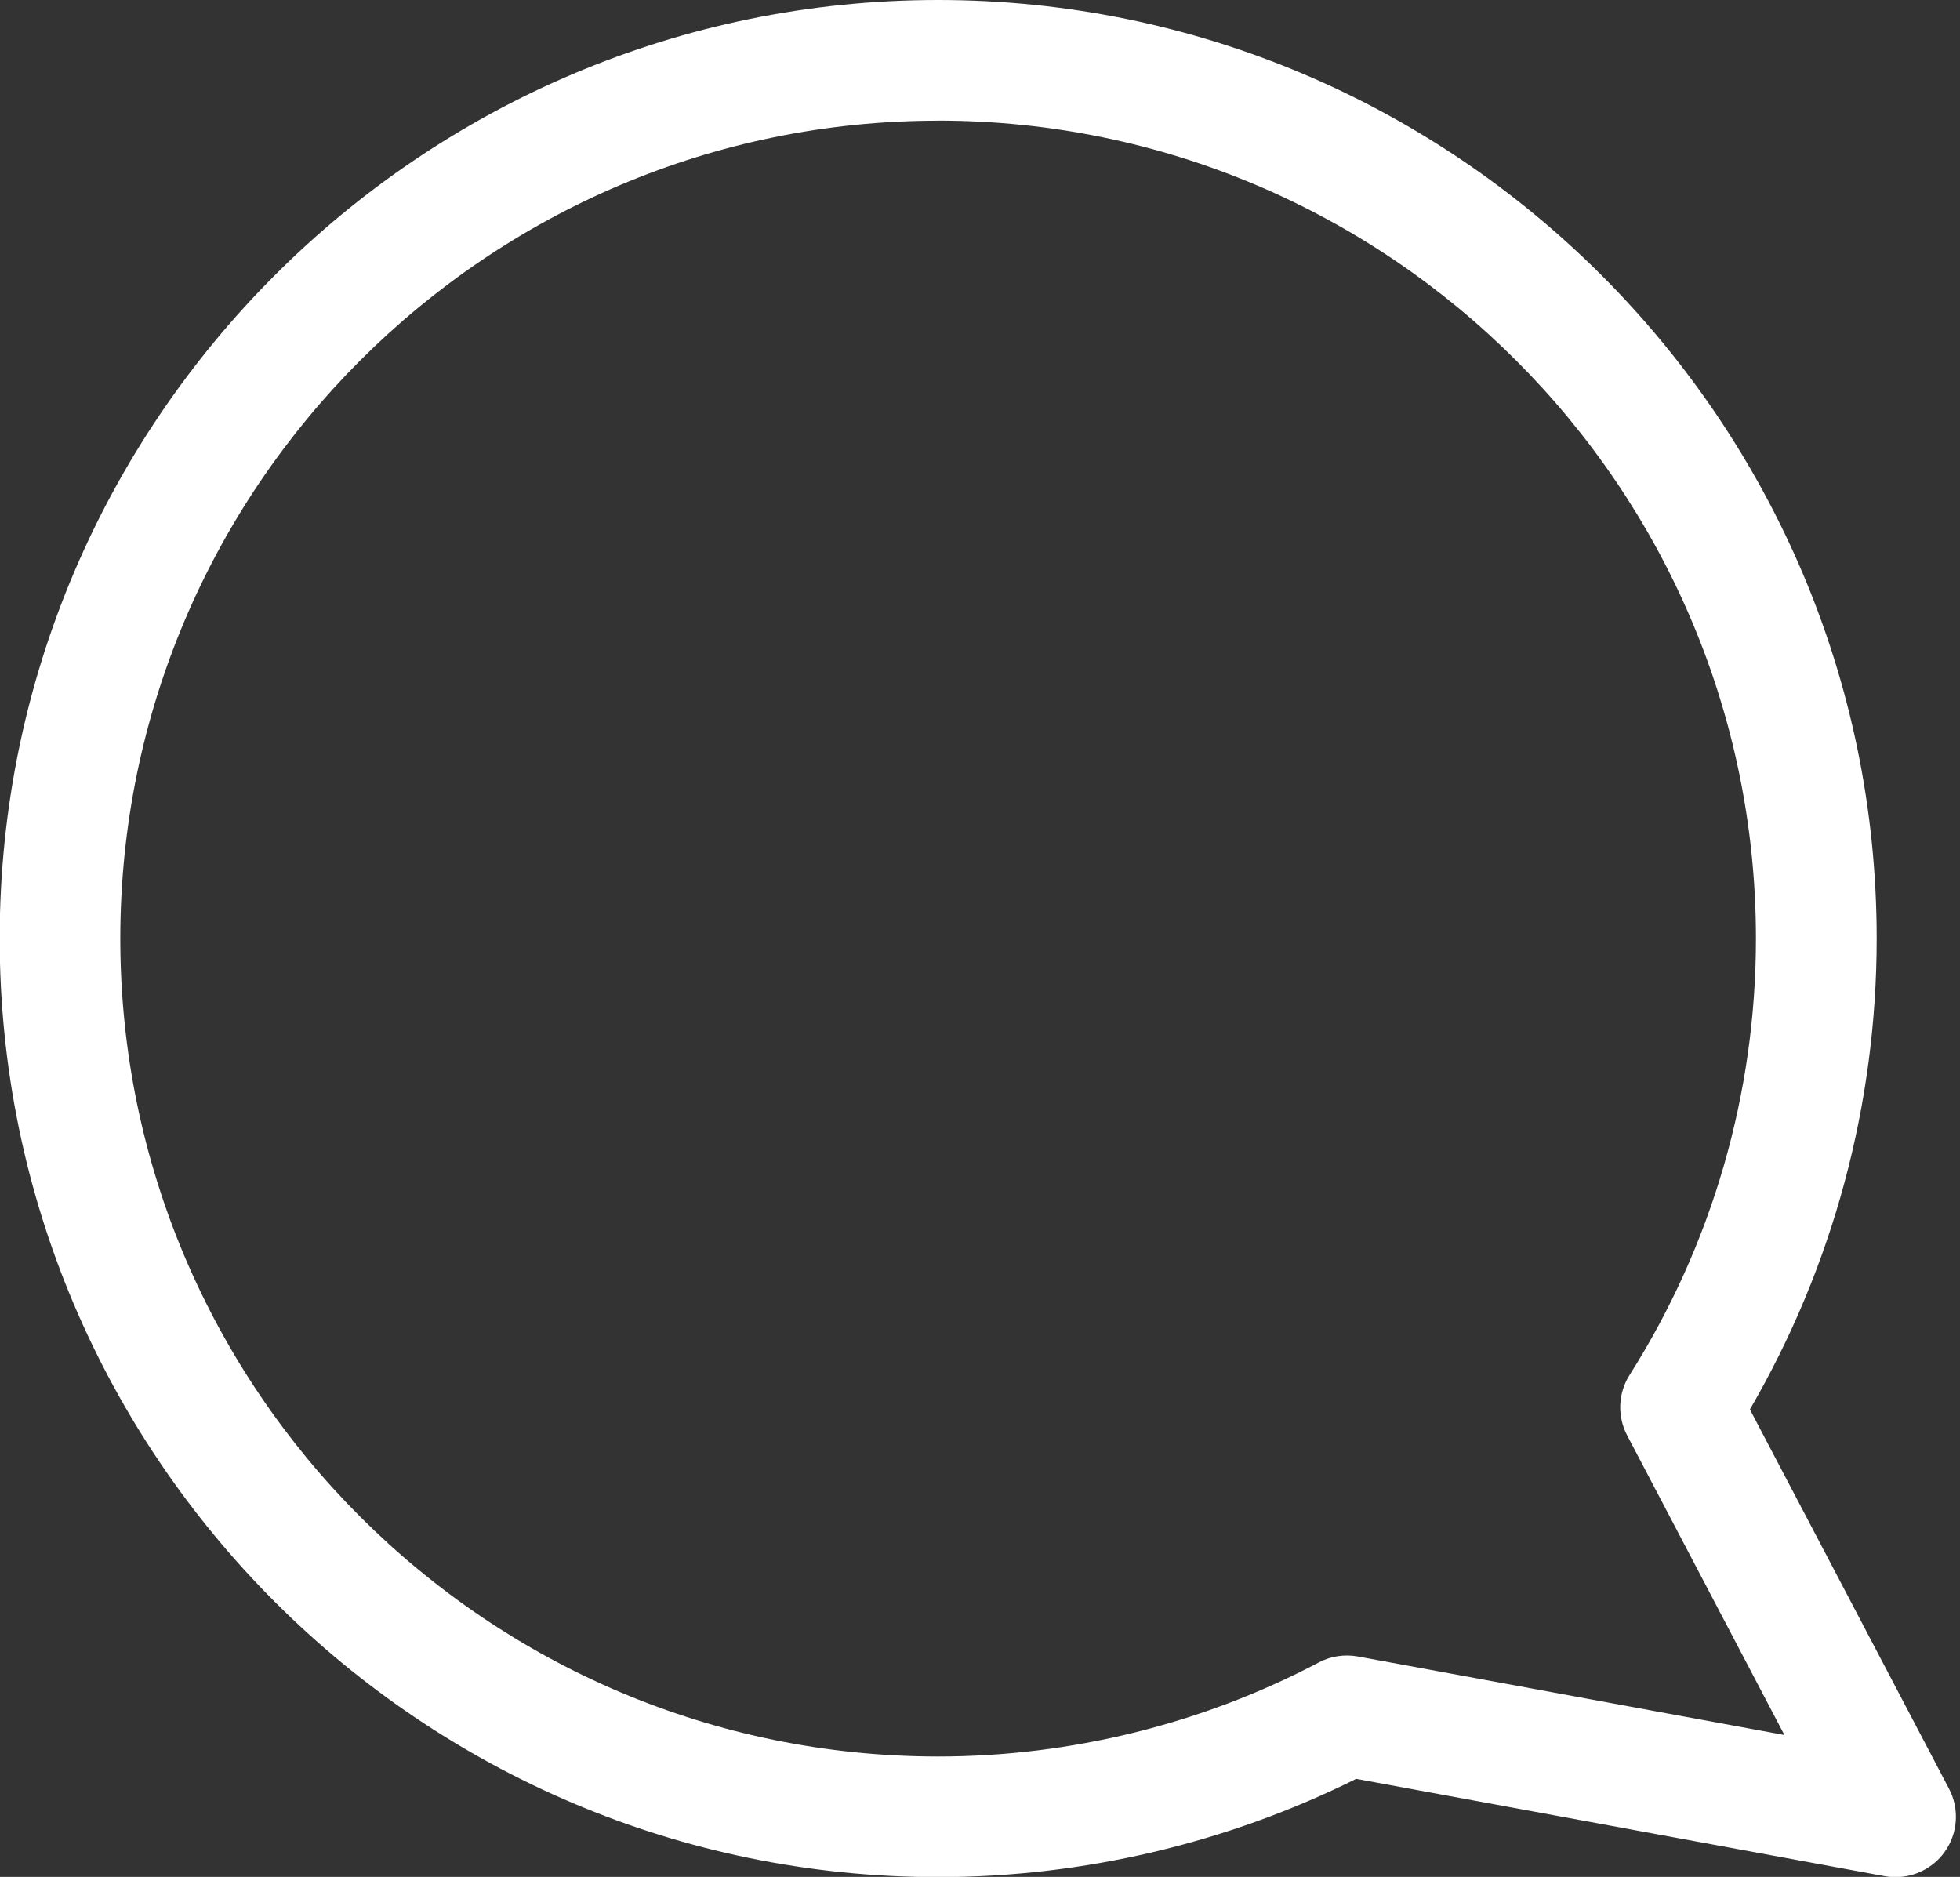
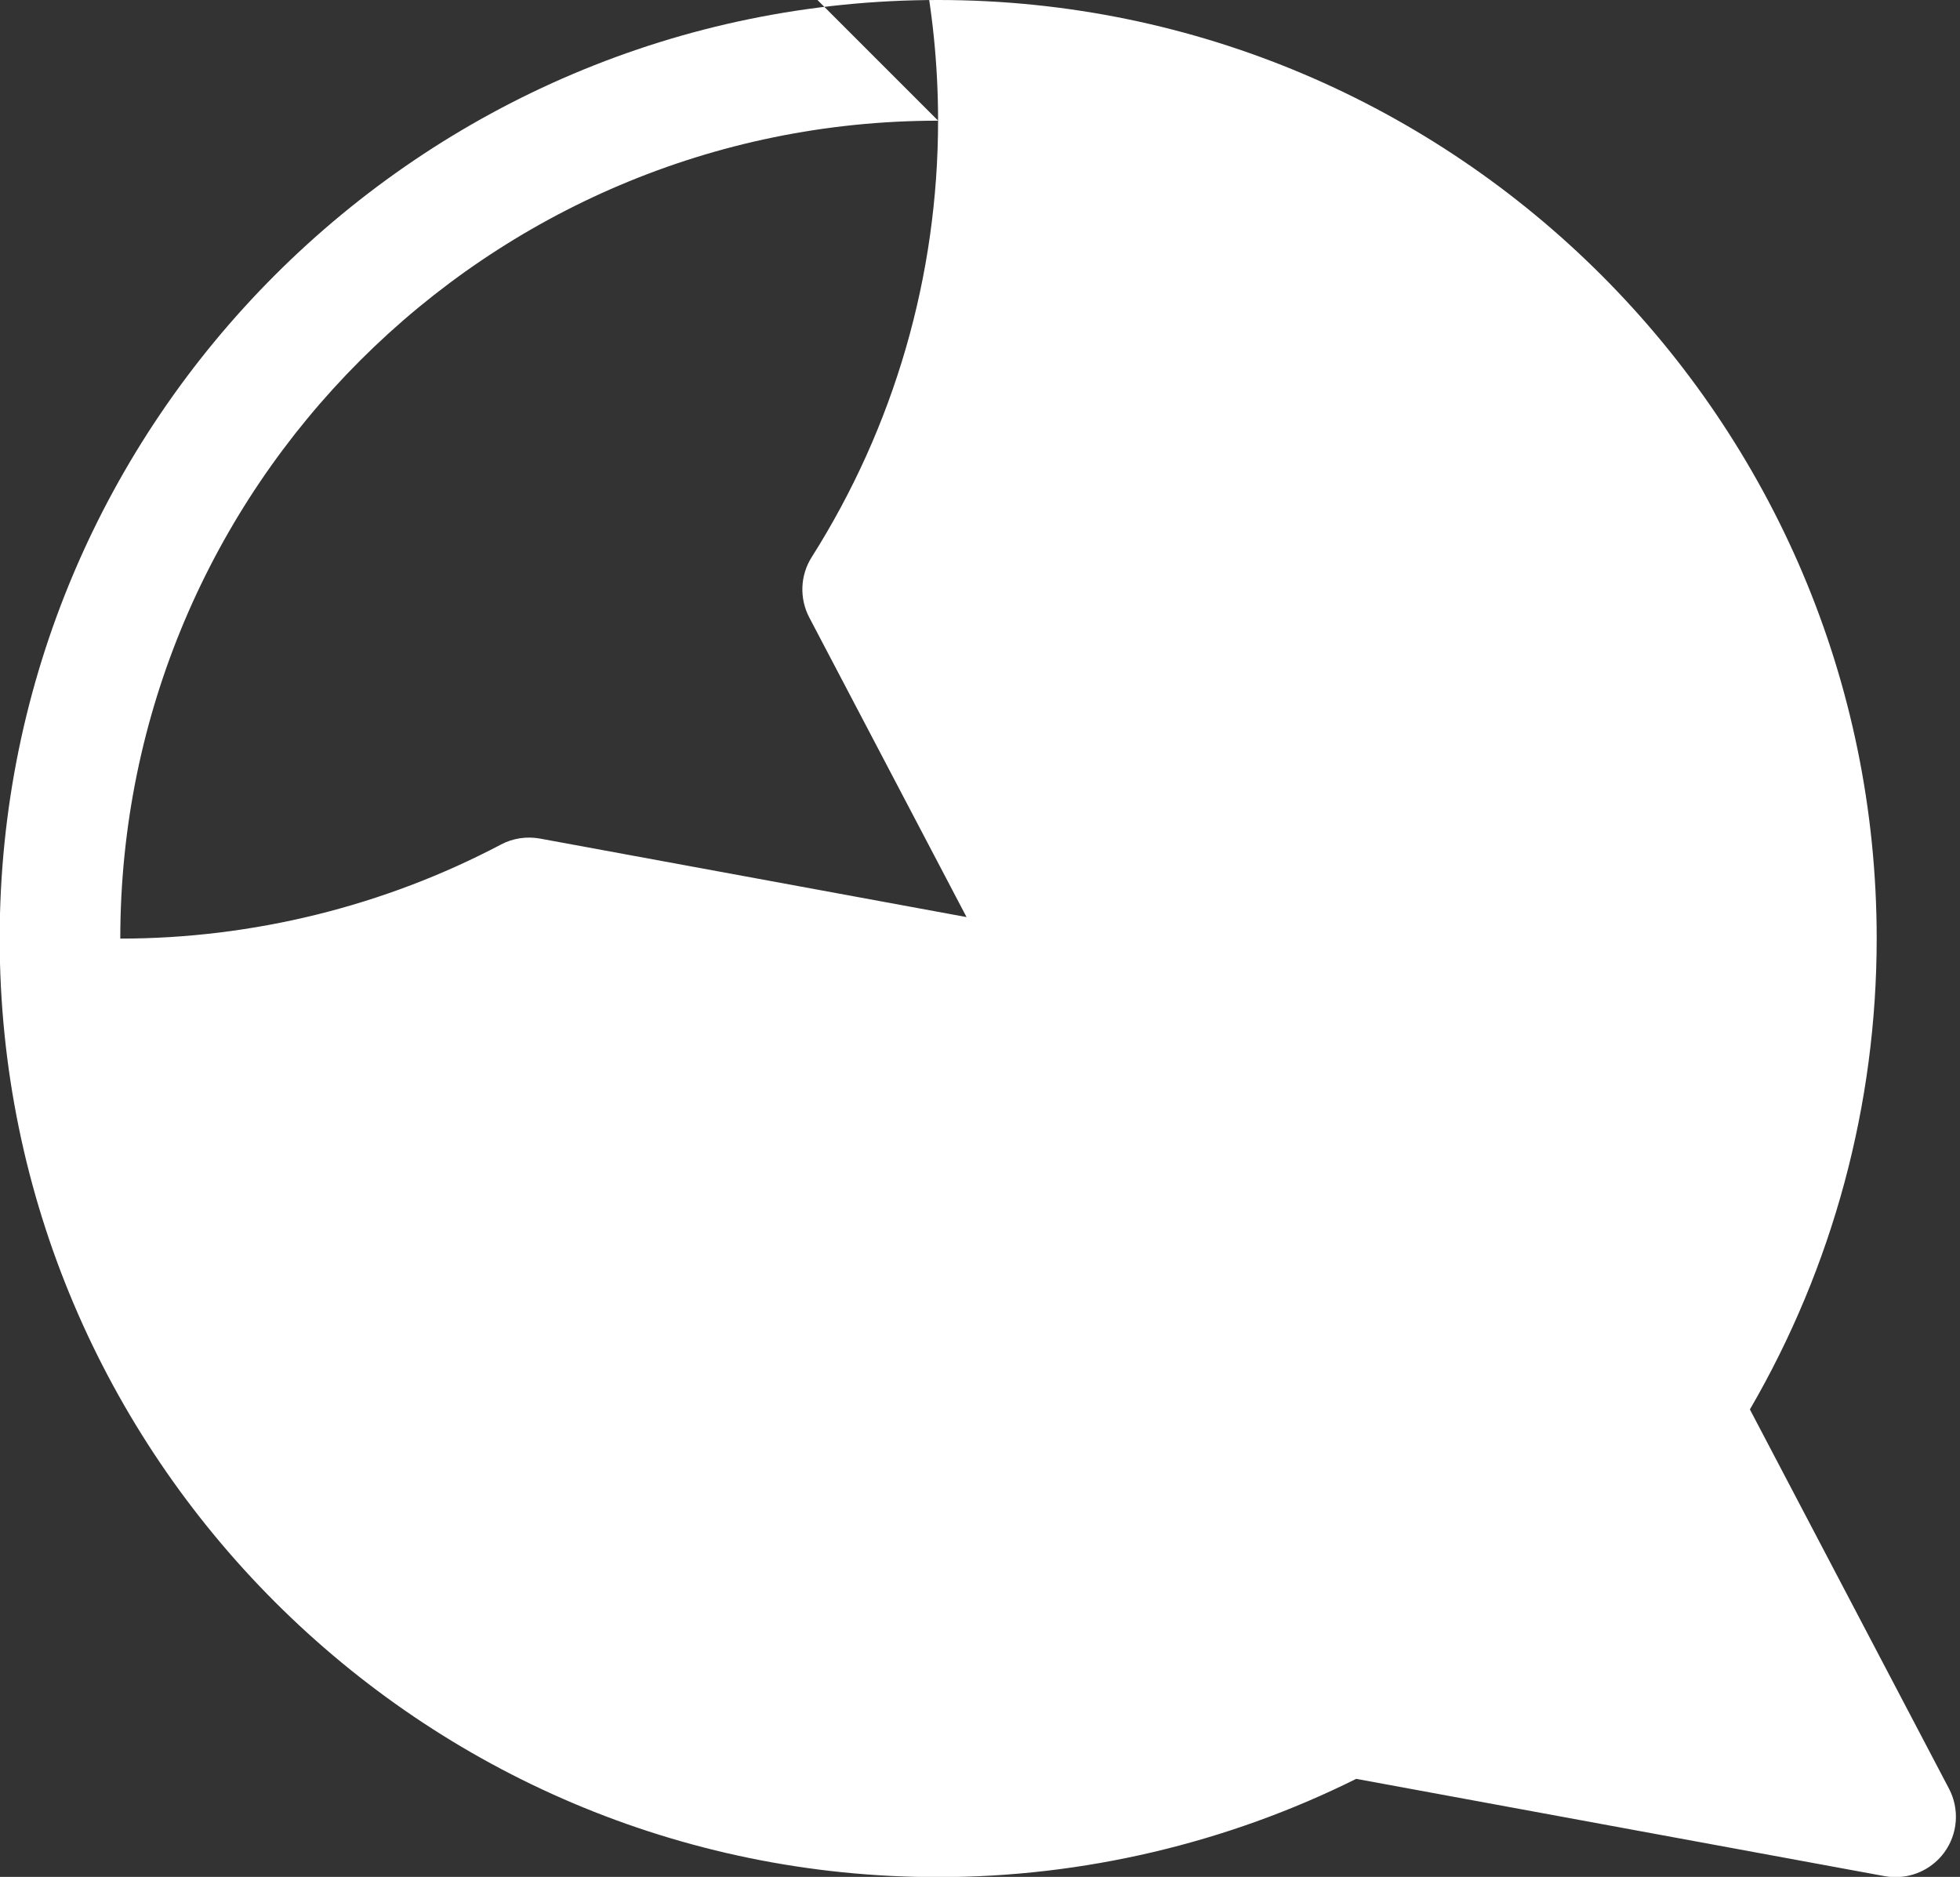
<svg xmlns="http://www.w3.org/2000/svg" fill="#000000" height="288.8" preserveAspectRatio="xMidYMid meet" version="1" viewBox="80.3 117.5 301.6 288.8" width="301.6" zoomAndPan="magnify">
  <rect x="80.3" y="117.5" width="301.6" height="288.8" fill="#333333" stroke="none" />
  <g id="change1_1">
-     <path d="M371.98,406.33c-.56,0-1.12-.05-1.68-.15l-81.31-14.97c-19.88,9.9-42.05,15.12-64.33,15.12-79.63,0-144.41-64.79-144.41-144.42S145.03,117.5,224.66,117.5s144.42,64.78,144.42,144.41c0,25.54-6.73,50.48-19.51,72.46l30.64,58.36c1.65,3.15,1.36,6.96-.74,9.82-1.77,2.4-4.56,3.78-7.48,3.78ZM224.66,136.07c-69.39,0-125.85,56.46-125.85,125.85s56.46,125.85,125.85,125.85c20.37,0,40.62-5,58.57-14.47,1.84-.98,3.97-1.29,6.01-.92l65.64,12.08-24.2-46.1c-1.54-2.94-1.4-6.48,.37-9.28,12.73-20.1,19.45-43.33,19.45-67.17,0-69.39-56.46-125.85-125.85-125.85Z" fill="#ffffff" />
+     <path d="M371.98,406.33c-.56,0-1.12-.05-1.68-.15l-81.31-14.97c-19.88,9.9-42.05,15.12-64.33,15.12-79.63,0-144.41-64.79-144.41-144.42S145.03,117.5,224.66,117.5s144.42,64.78,144.42,144.41c0,25.54-6.73,50.48-19.51,72.46l30.64,58.36c1.65,3.15,1.36,6.96-.74,9.82-1.77,2.4-4.56,3.78-7.48,3.78ZM224.66,136.07c-69.39,0-125.85,56.46-125.85,125.85c20.37,0,40.62-5,58.57-14.47,1.84-.98,3.97-1.29,6.01-.92l65.64,12.08-24.2-46.1c-1.54-2.94-1.4-6.48,.37-9.28,12.73-20.1,19.45-43.33,19.45-67.17,0-69.39-56.46-125.85-125.85-125.85Z" fill="#ffffff" />
  </g>
</svg>